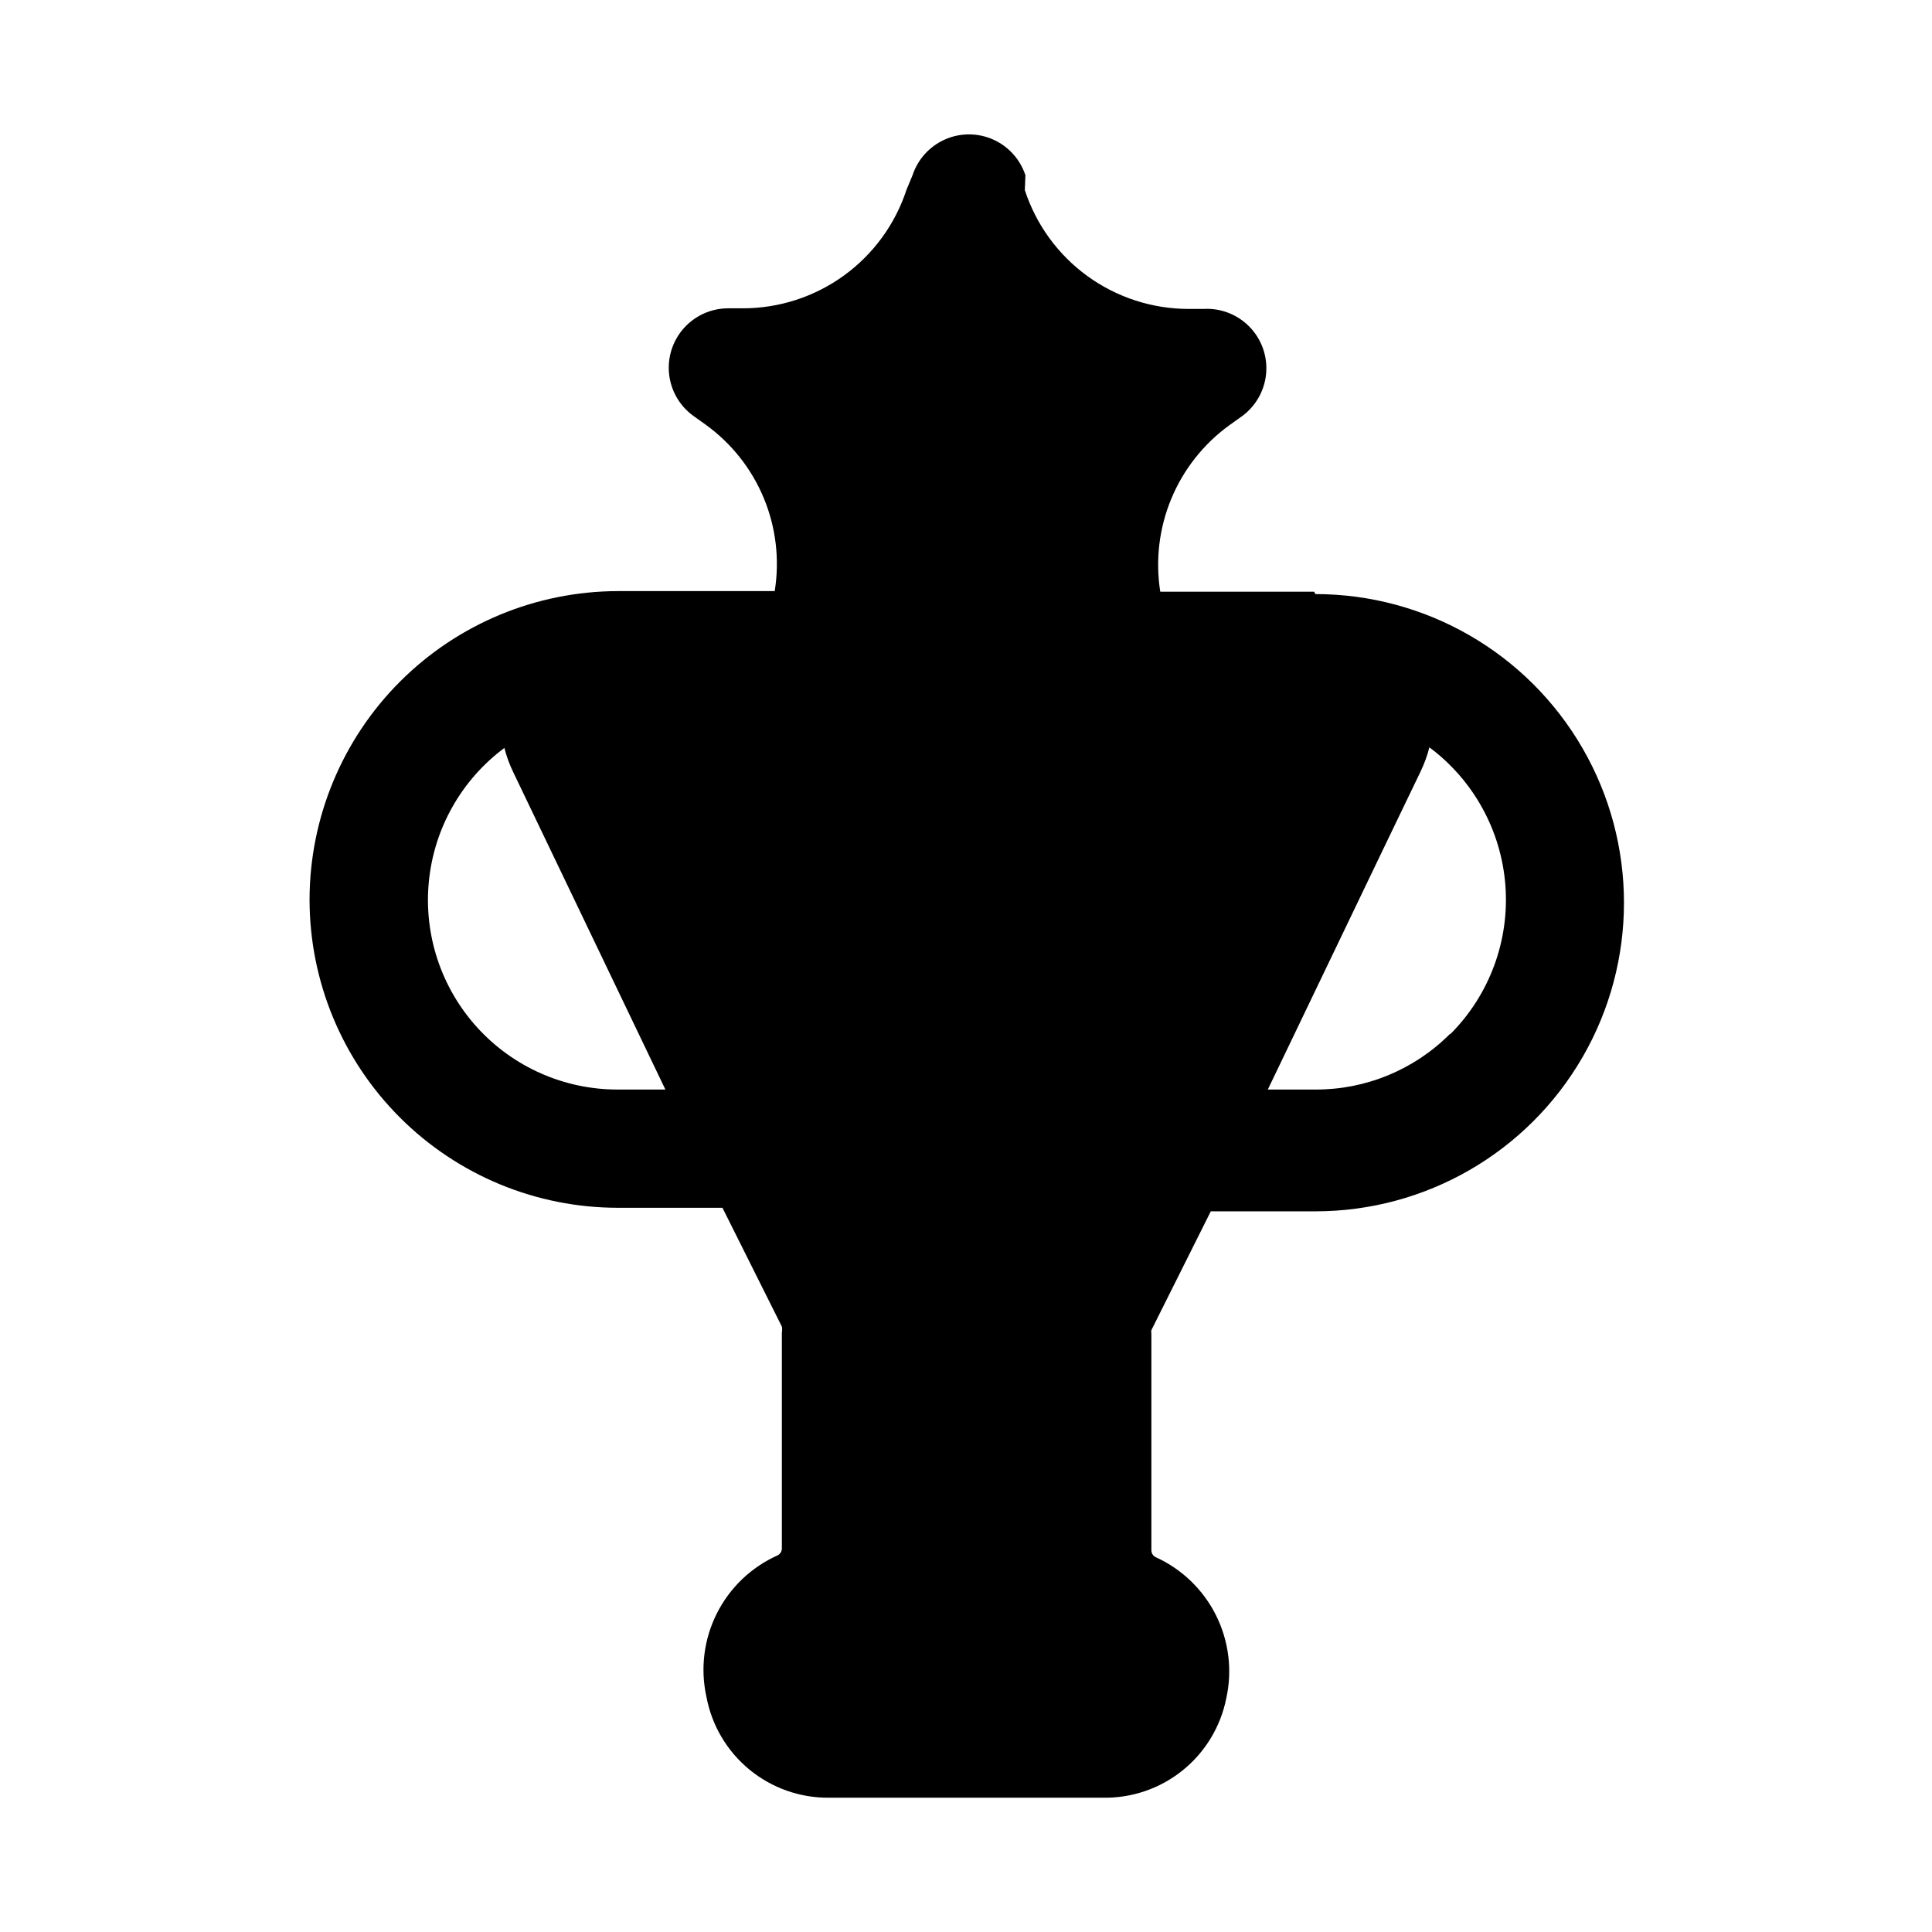
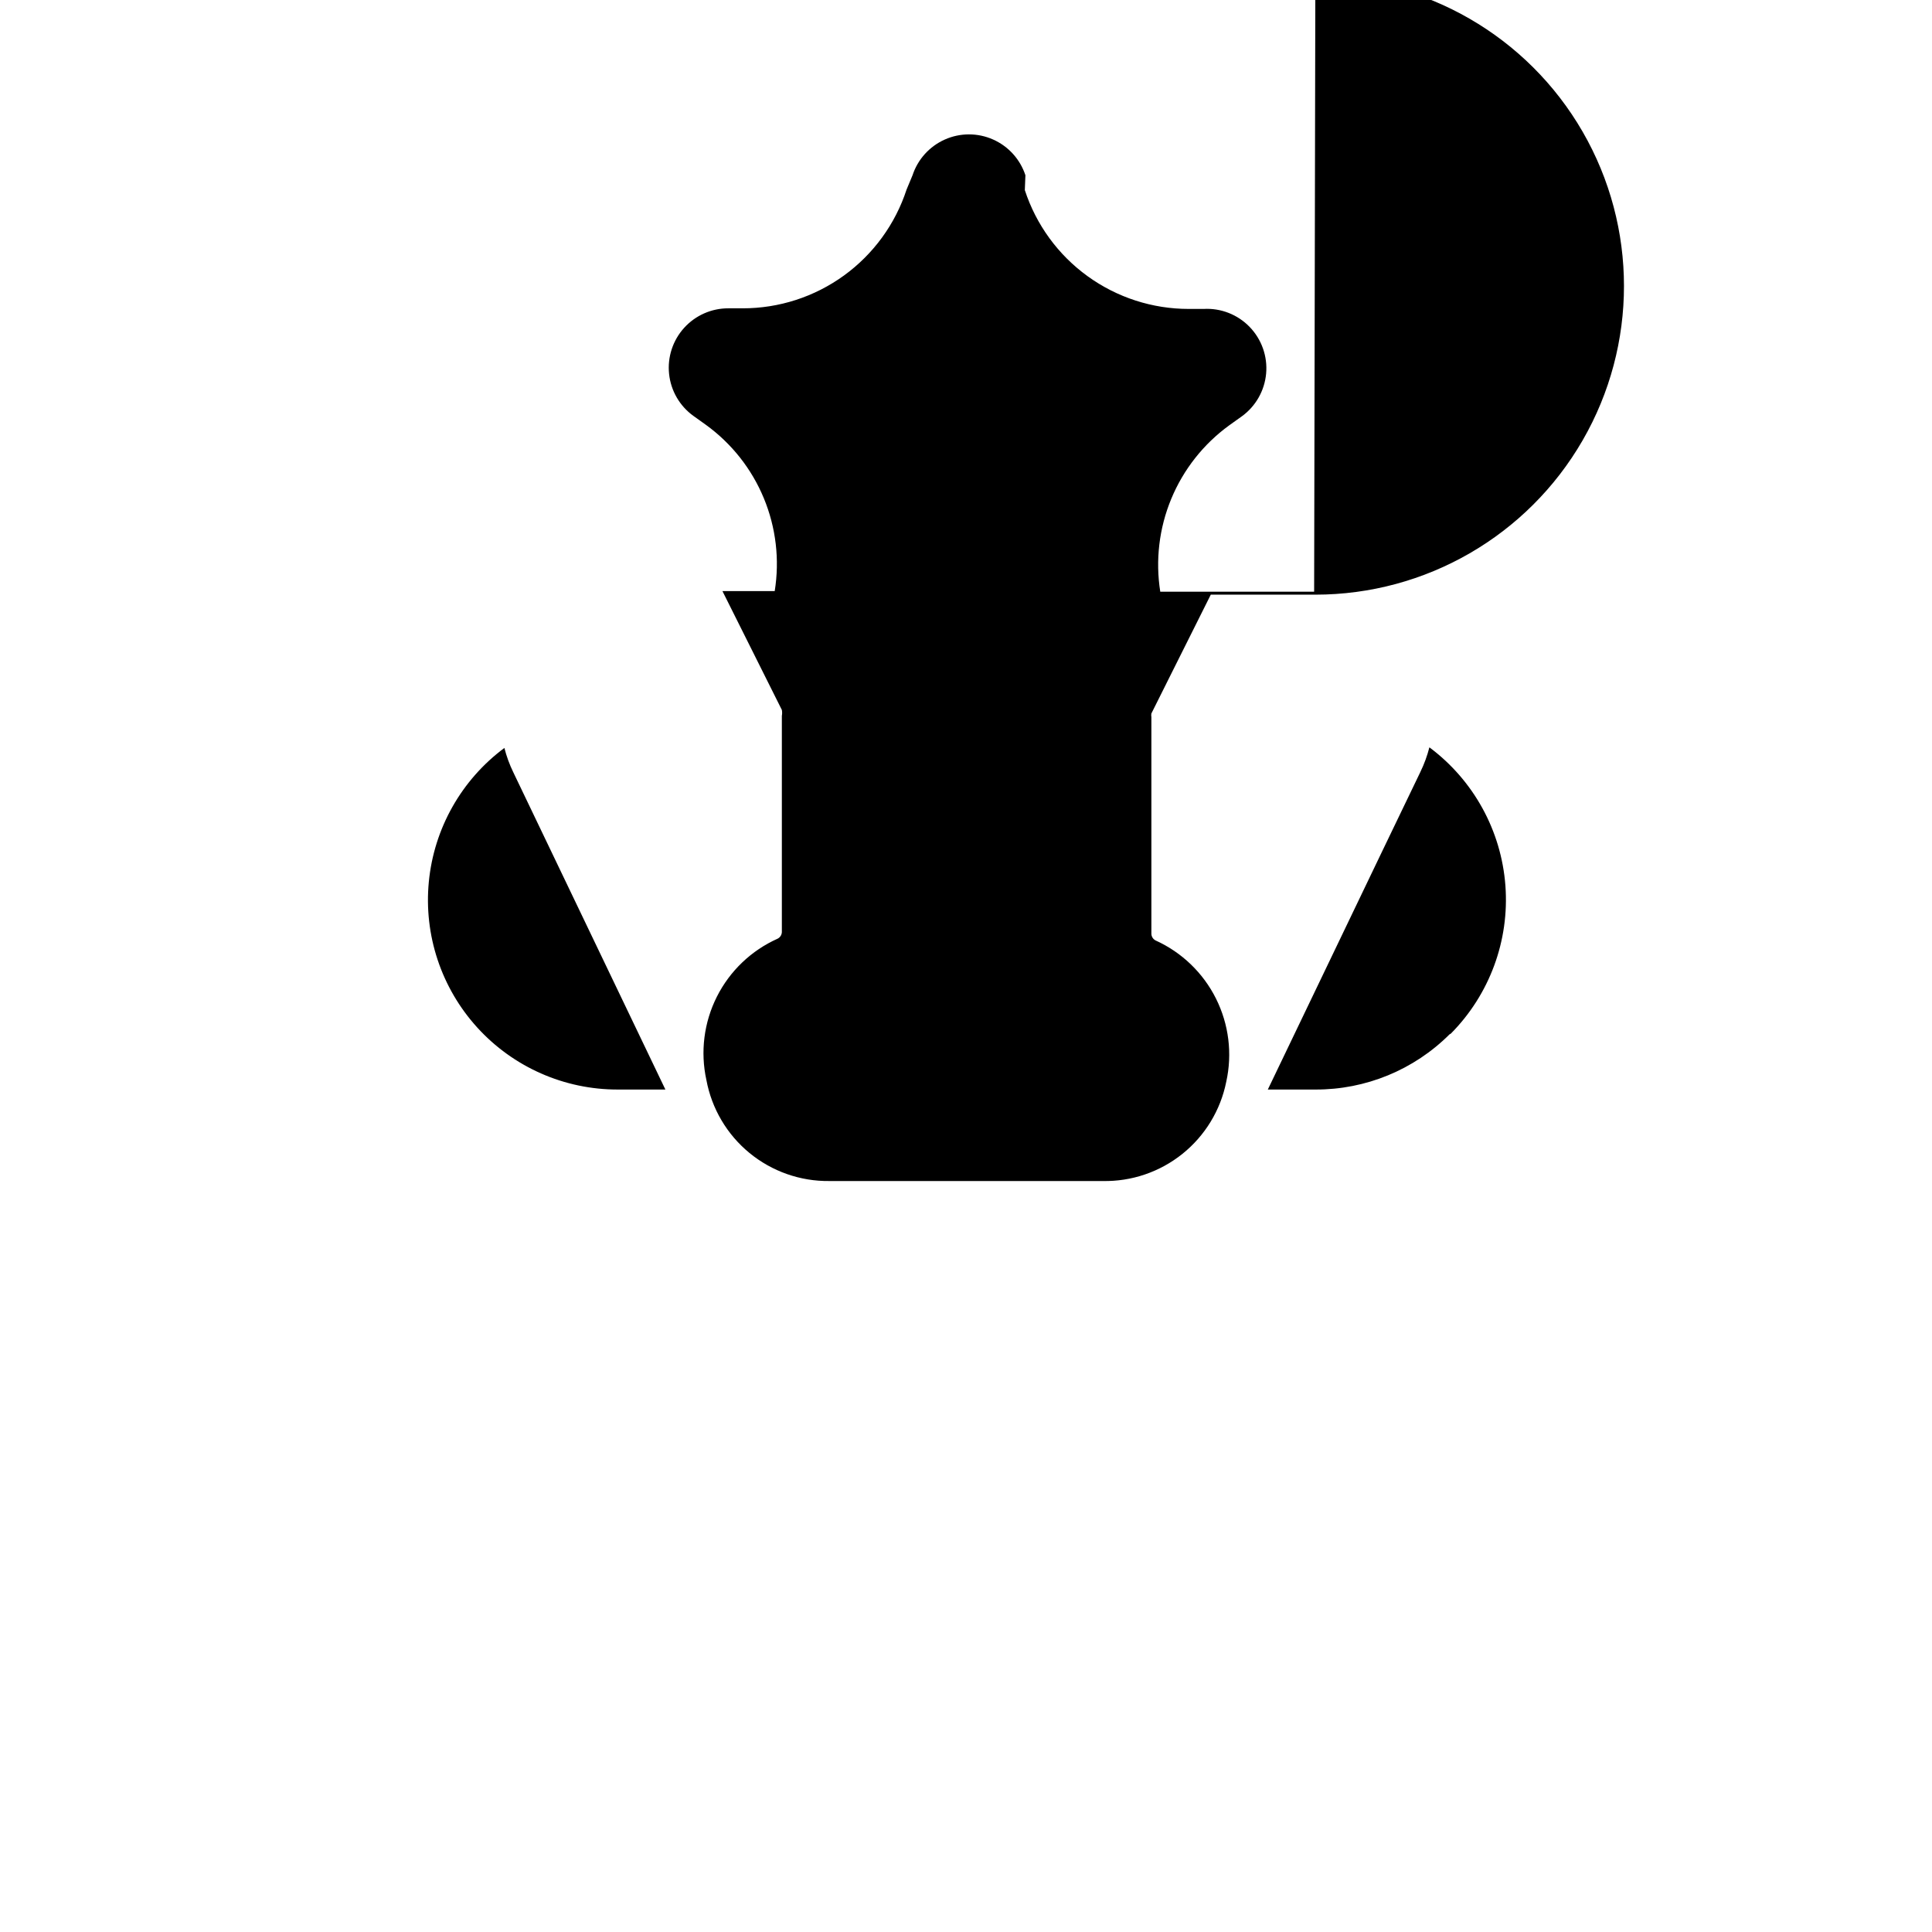
<svg xmlns="http://www.w3.org/2000/svg" fill="#000000" width="800px" height="800px" version="1.1" viewBox="144 144 512 512">
-   <path d="m492.26 300.81h-40.777c-1.316-8.32-0.309-16.84 2.914-24.617 3.227-7.781 8.535-14.52 15.352-19.469l3.305-2.363v0.004c3.711-2.672 6.078-6.824 6.484-11.379 0.406-4.555-1.188-9.059-4.367-12.344-3.18-3.289-7.629-5.031-12.191-4.773h-3.938c-9.641 0.008-19.035-3.031-26.84-8.688-7.809-5.656-13.621-13.637-16.613-22.801l0.156-3.938c-1.391-4.227-4.504-7.668-8.57-9.473-4.066-1.809-8.707-1.809-12.773 0-4.066 1.805-7.18 5.246-8.57 9.473l-1.574 3.777c-2.992 9.164-8.805 17.148-16.613 22.805-7.805 5.656-17.199 8.695-26.84 8.684h-3.777c-4.473-0.016-8.738 1.871-11.738 5.188-3 3.32-4.445 7.754-3.977 12.203 0.465 4.445 2.801 8.484 6.426 11.105l3.305 2.363c6.828 4.938 12.148 11.672 15.375 19.457 3.223 7.781 4.223 16.309 2.887 24.625h-41.562c-21.66 0.043-42.418 8.664-57.734 23.98-15.312 15.312-23.934 36.074-23.977 57.73 0 21.672 8.609 42.457 23.934 57.781 15.324 15.324 36.105 23.934 57.777 23.934h27.711l15.742 31.488c0.098 0.52 0.098 1.051 0 1.574v57.309c-0.031 0.73-0.449 1.391-1.102 1.73-6.981 3.117-12.672 8.547-16.113 15.375-3.441 6.824-4.422 14.629-2.781 22.094 1.41 7.586 5.453 14.434 11.414 19.328 5.965 4.898 13.465 7.531 21.18 7.438h72.422c7.672 0.152 15.156-2.398 21.141-7.203 5.988-4.809 10.094-11.562 11.605-19.09 1.656-7.445 0.695-15.234-2.715-22.059-3.414-6.824-9.07-12.266-16.02-15.41-0.703-0.363-1.133-1.102-1.102-1.891v-57.309c-0.059-0.312-0.059-0.633 0-0.945l15.742-31.488h27.711c29.219 0 56.223-15.586 70.832-40.895 14.609-25.305 14.609-56.484 0-81.789-14.609-25.305-41.613-40.895-70.832-40.895zm-184.52 131.93c-14.184 0.031-27.715-5.938-37.258-16.43-9.543-10.488-14.207-24.527-12.836-38.641 1.367-14.117 8.641-26.996 20.023-35.457 0.562 2.227 1.355 4.391 2.359 6.453l40.305 84.074zm220.42-14.641c-9.438 9.426-22.246 14.695-35.582 14.641h-12.594l30.23-62.977 10.234-21.254h-0.004c1-2.066 1.793-4.231 2.359-6.457 11.707 8.723 19.059 22.094 20.145 36.652 1.086 14.559-4.195 28.871-14.477 39.234z" />
+   <path d="m492.26 300.81h-40.777c-1.316-8.32-0.309-16.84 2.914-24.617 3.227-7.781 8.535-14.52 15.352-19.469l3.305-2.363v0.004c3.711-2.672 6.078-6.824 6.484-11.379 0.406-4.555-1.188-9.059-4.367-12.344-3.18-3.289-7.629-5.031-12.191-4.773h-3.938c-9.641 0.008-19.035-3.031-26.84-8.688-7.809-5.656-13.621-13.637-16.613-22.801l0.156-3.938c-1.391-4.227-4.504-7.668-8.57-9.473-4.066-1.809-8.707-1.809-12.773 0-4.066 1.805-7.18 5.246-8.57 9.473l-1.574 3.777c-2.992 9.164-8.805 17.148-16.613 22.805-7.805 5.656-17.199 8.695-26.84 8.684h-3.777c-4.473-0.016-8.738 1.871-11.738 5.188-3 3.32-4.445 7.754-3.977 12.203 0.465 4.445 2.801 8.484 6.426 11.105l3.305 2.363c6.828 4.938 12.148 11.672 15.375 19.457 3.223 7.781 4.223 16.309 2.887 24.625h-41.562h27.711l15.742 31.488c0.098 0.52 0.098 1.051 0 1.574v57.309c-0.031 0.73-0.449 1.391-1.102 1.73-6.981 3.117-12.672 8.547-16.113 15.375-3.441 6.824-4.422 14.629-2.781 22.094 1.41 7.586 5.453 14.434 11.414 19.328 5.965 4.898 13.465 7.531 21.18 7.438h72.422c7.672 0.152 15.156-2.398 21.141-7.203 5.988-4.809 10.094-11.562 11.605-19.09 1.656-7.445 0.695-15.234-2.715-22.059-3.414-6.824-9.07-12.266-16.02-15.41-0.703-0.363-1.133-1.102-1.102-1.891v-57.309c-0.059-0.312-0.059-0.633 0-0.945l15.742-31.488h27.711c29.219 0 56.223-15.586 70.832-40.895 14.609-25.305 14.609-56.484 0-81.789-14.609-25.305-41.613-40.895-70.832-40.895zm-184.52 131.93c-14.184 0.031-27.715-5.938-37.258-16.43-9.543-10.488-14.207-24.527-12.836-38.641 1.367-14.117 8.641-26.996 20.023-35.457 0.562 2.227 1.355 4.391 2.359 6.453l40.305 84.074zm220.42-14.641c-9.438 9.426-22.246 14.695-35.582 14.641h-12.594l30.23-62.977 10.234-21.254h-0.004c1-2.066 1.793-4.231 2.359-6.457 11.707 8.723 19.059 22.094 20.145 36.652 1.086 14.559-4.195 28.871-14.477 39.234z" />
</svg>